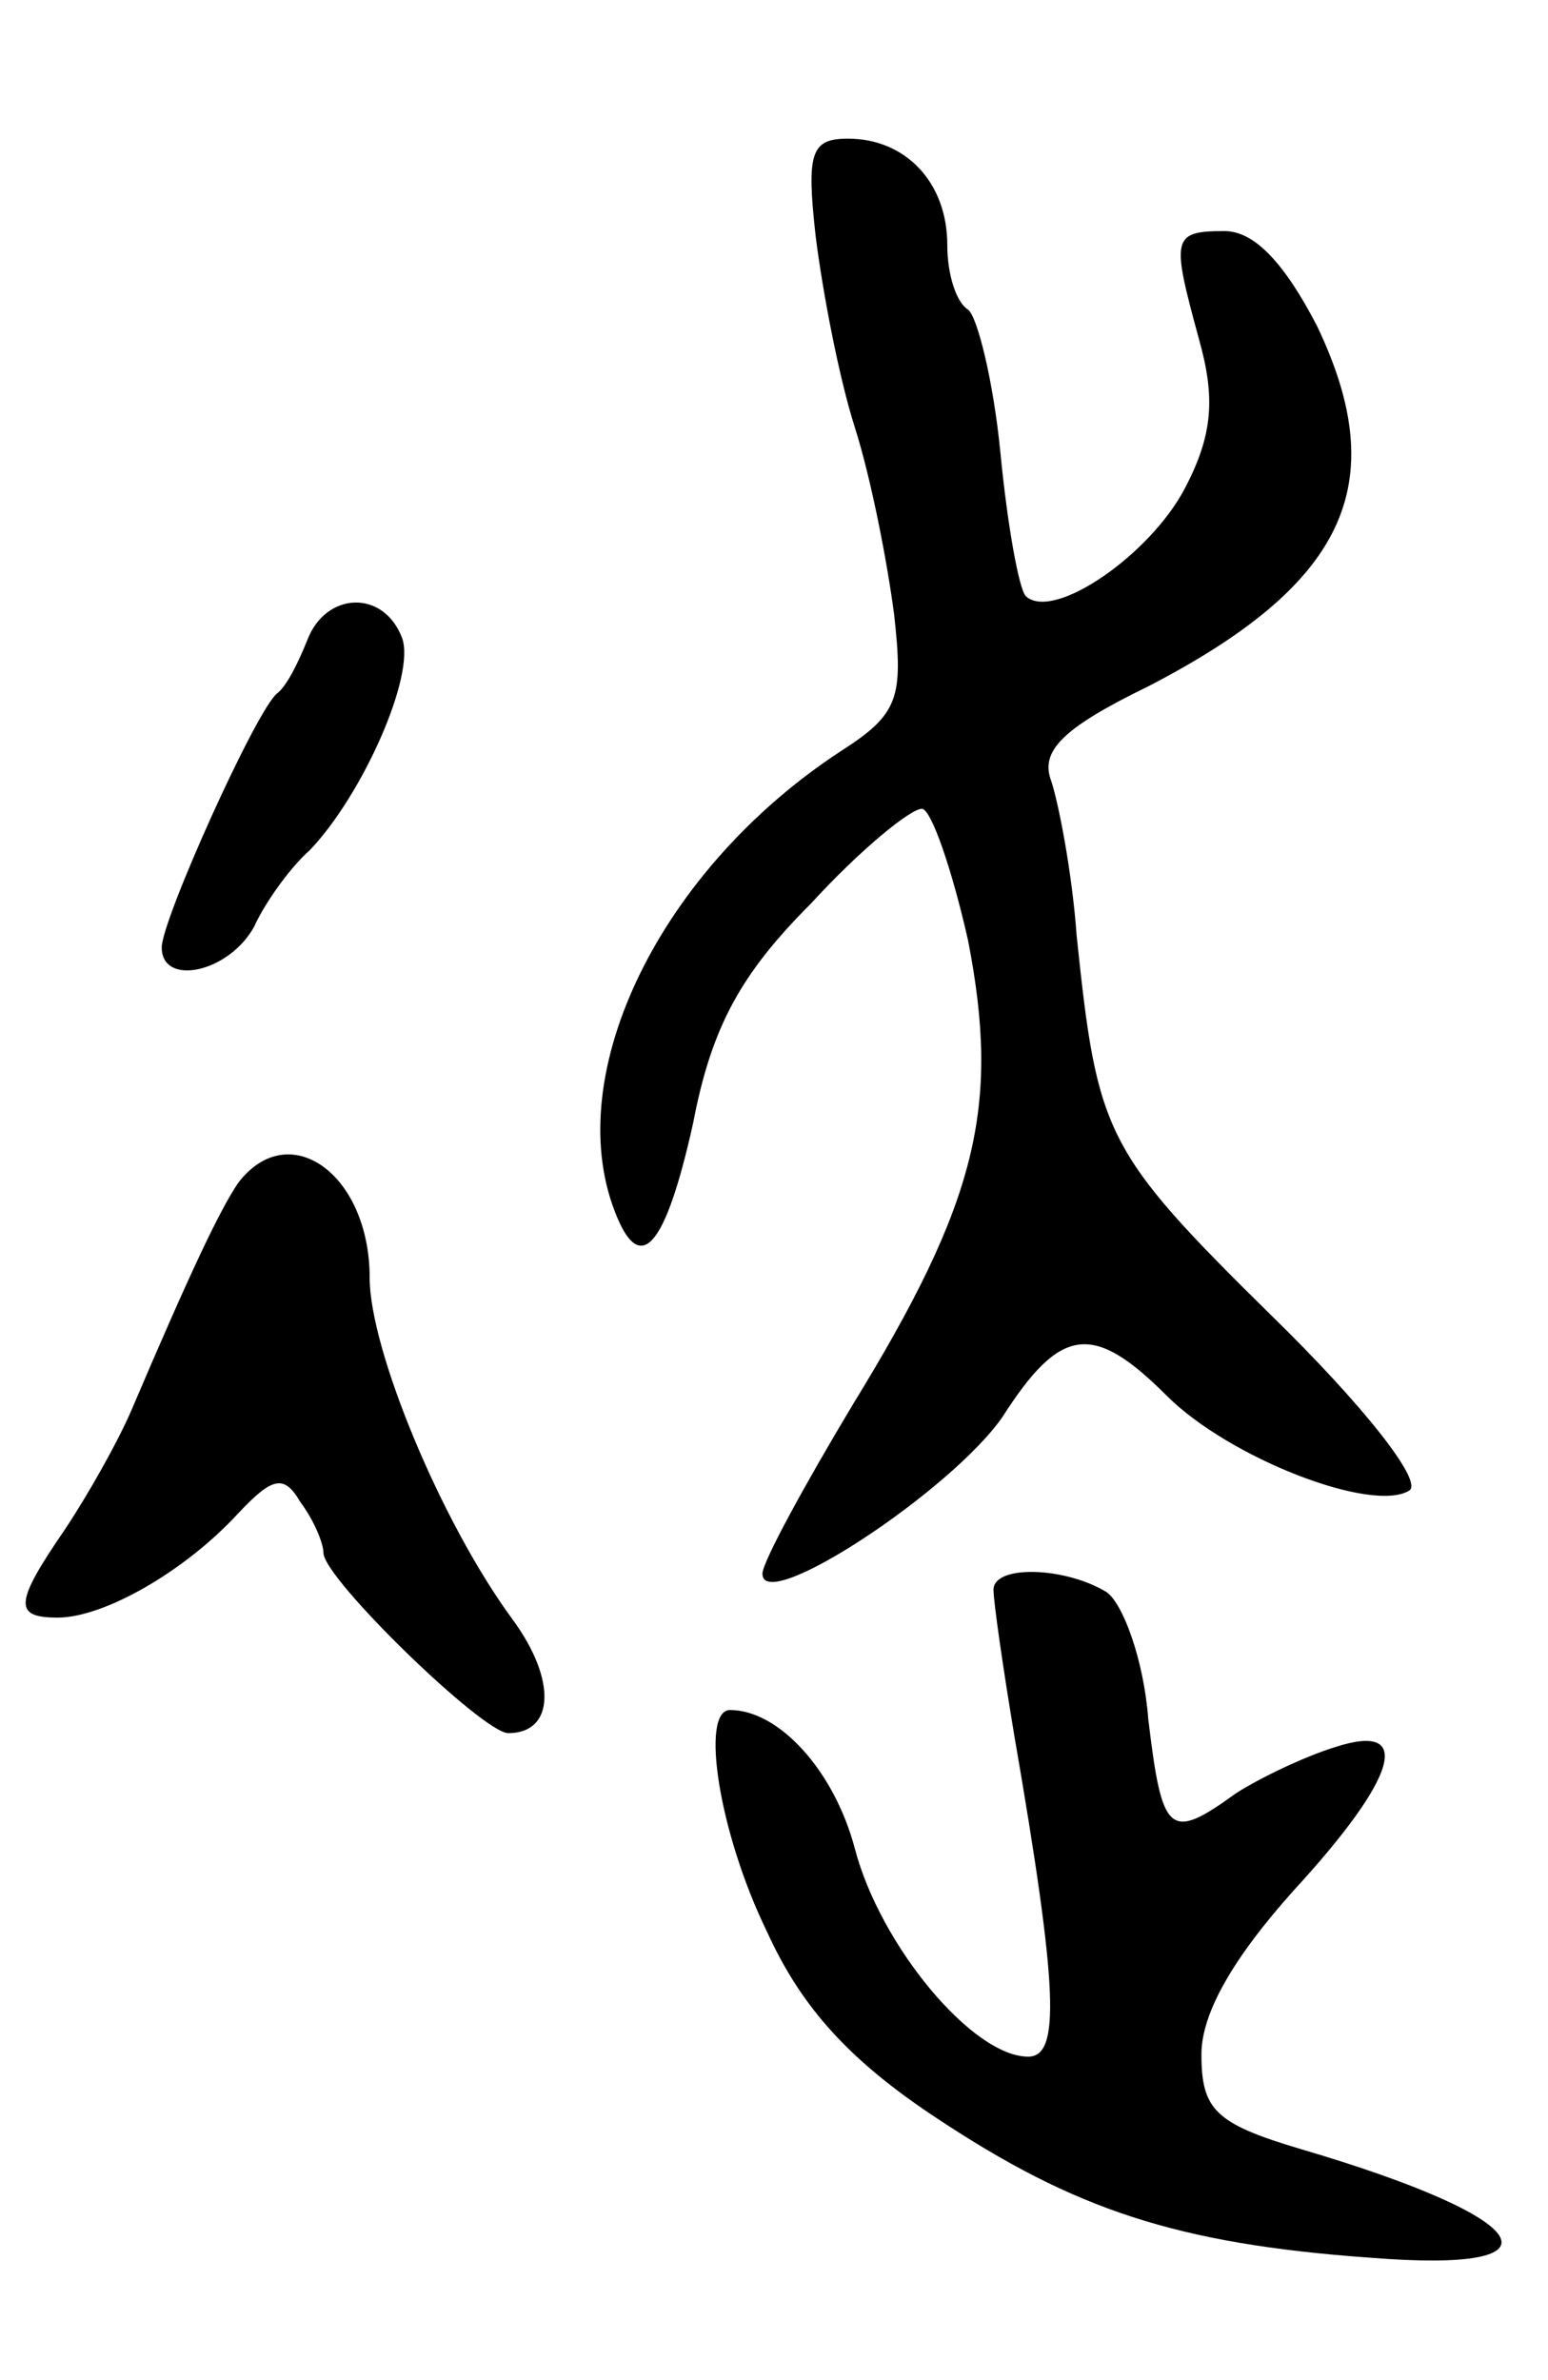
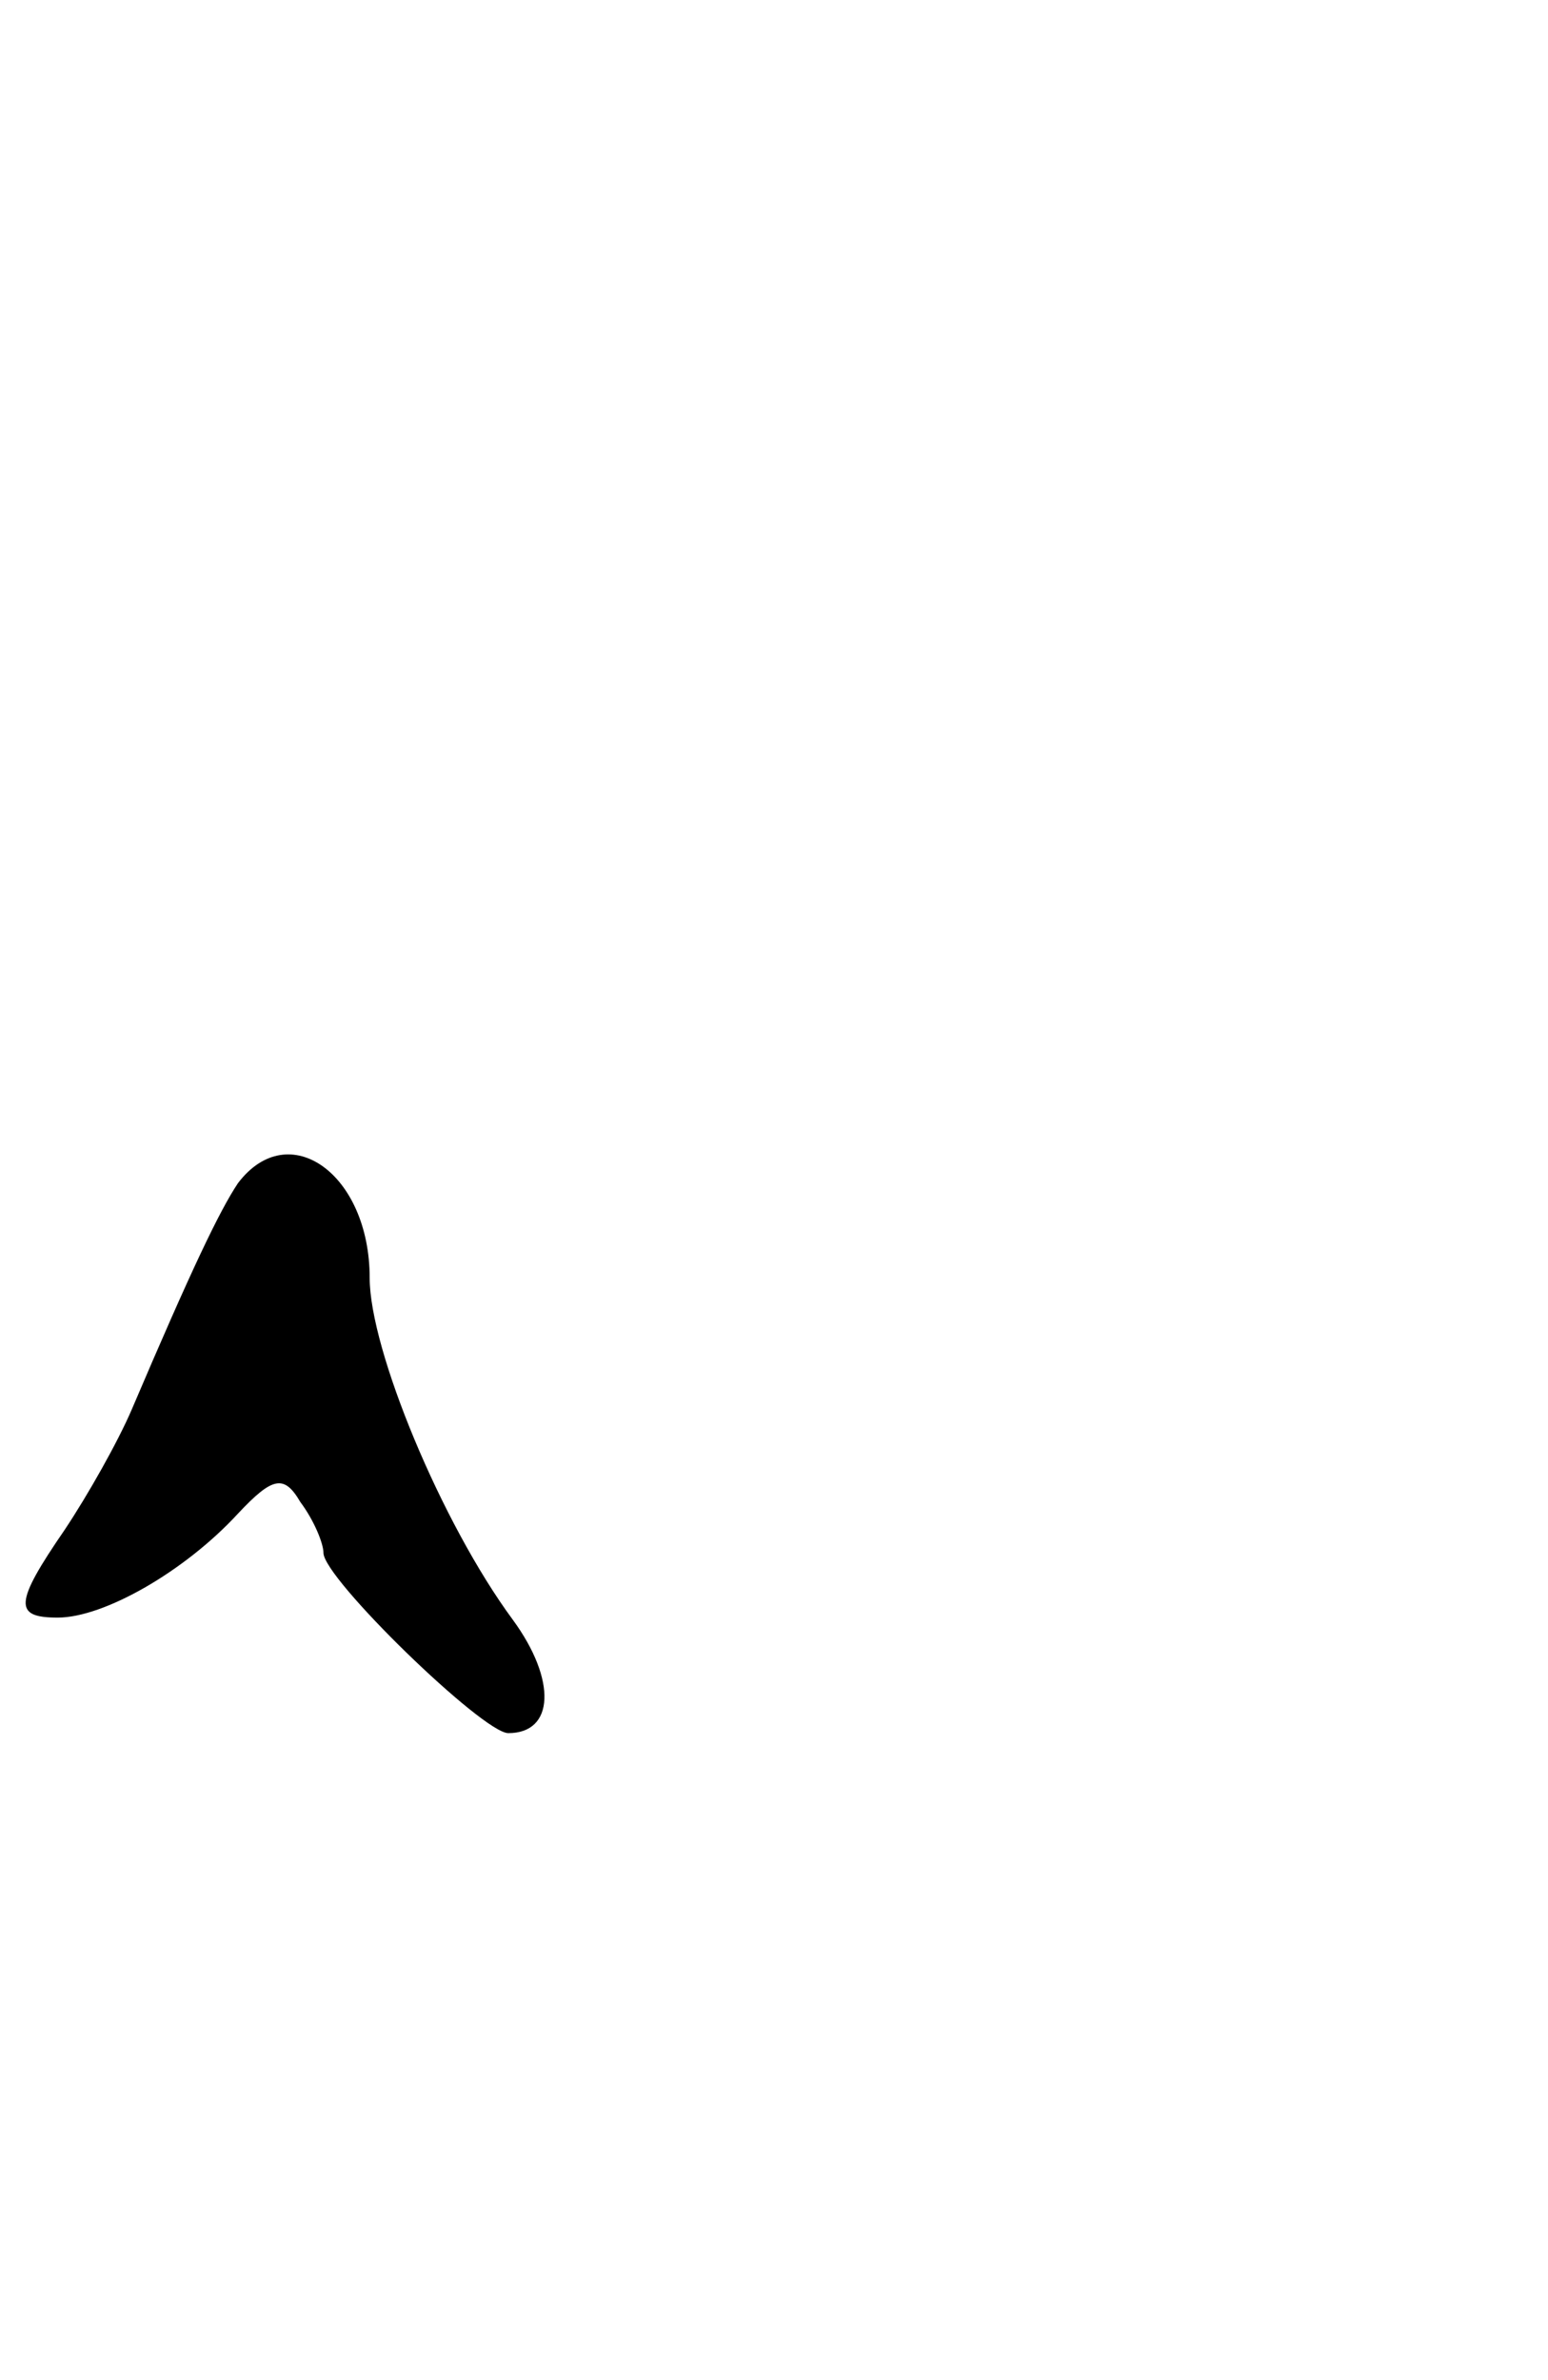
<svg xmlns="http://www.w3.org/2000/svg" version="1.0" width="67" height="103" viewBox="0 0 67 103">
  <g transform="translate(0,103) scale(0.1,-0.1)">
-     <path d="M353 928 c3 -24 10 -61 17 -83 7 -22 14 -58 17 -81 4 -36 2 -43 -23 -59 -78 -51 -121 -139 -98 -199 11 -29 22 -16 34 38 8 42 21 65 51 95 21 23 43 41 48 41 4 0 13 -26 20 -57 14 -72 4 -113 -50 -201 -21 -35 -39 -68 -39 -73 0 -18 82 36 104 68 25 39 39 41 71 9 27 -27 89 -51 105 -41 6 4 -20 37 -60 76 -72 71 -75 78 -84 164 -2 28 -8 58 -11 67 -5 13 5 23 42 41 85 44 106 87 73 156 -14 27 -27 41 -40 41 -23 0 -23 -3 -11 -47 7 -25 6 -41 -6 -64 -15 -29 -57 -58 -69 -47 -3 3 -8 31 -11 62 -3 31 -10 59 -14 62 -5 3 -9 15 -9 28 0 27 -18 46 -43 46 -16 0 -18 -6 -14 -42z" />
-     <path d="M133 753 c-4 -10 -9 -20 -13 -23 -9 -7 -50 -98 -50 -110 0 -17 29 -11 40 9 5 11 16 26 24 33 23 24 46 76 40 92 -8 21 -33 20 -41 -1z" />
    <path d="M103 518 c-8 -12 -20 -37 -46 -98 -6 -14 -19 -37 -29 -52 -22 -32 -22 -38 -3 -38 20 0 55 20 78 45 15 16 20 17 27 5 6 -8 10 -18 10 -22 0 -11 69 -78 80 -78 20 0 21 23 2 49 -31 42 -62 117 -62 148 0 45 -35 70 -57 41z" />
-     <path d="M430 342 c0 -5 4 -33 9 -63 19 -110 20 -139 6 -139 -24 0 -64 48 -75 90 -9 34 -33 60 -54 60 -13 0 -5 -53 16 -96 15 -33 36 -56 74 -81 59 -39 103 -54 187 -60 87 -7 72 17 -30 47 -37 11 -43 17 -43 41 0 18 14 42 40 71 45 49 52 73 18 62 -13 -4 -32 -13 -43 -20 -29 -21 -32 -18 -38 32 -2 26 -11 50 -18 55 -18 11 -49 12 -49 1z" />
  </g>
</svg>